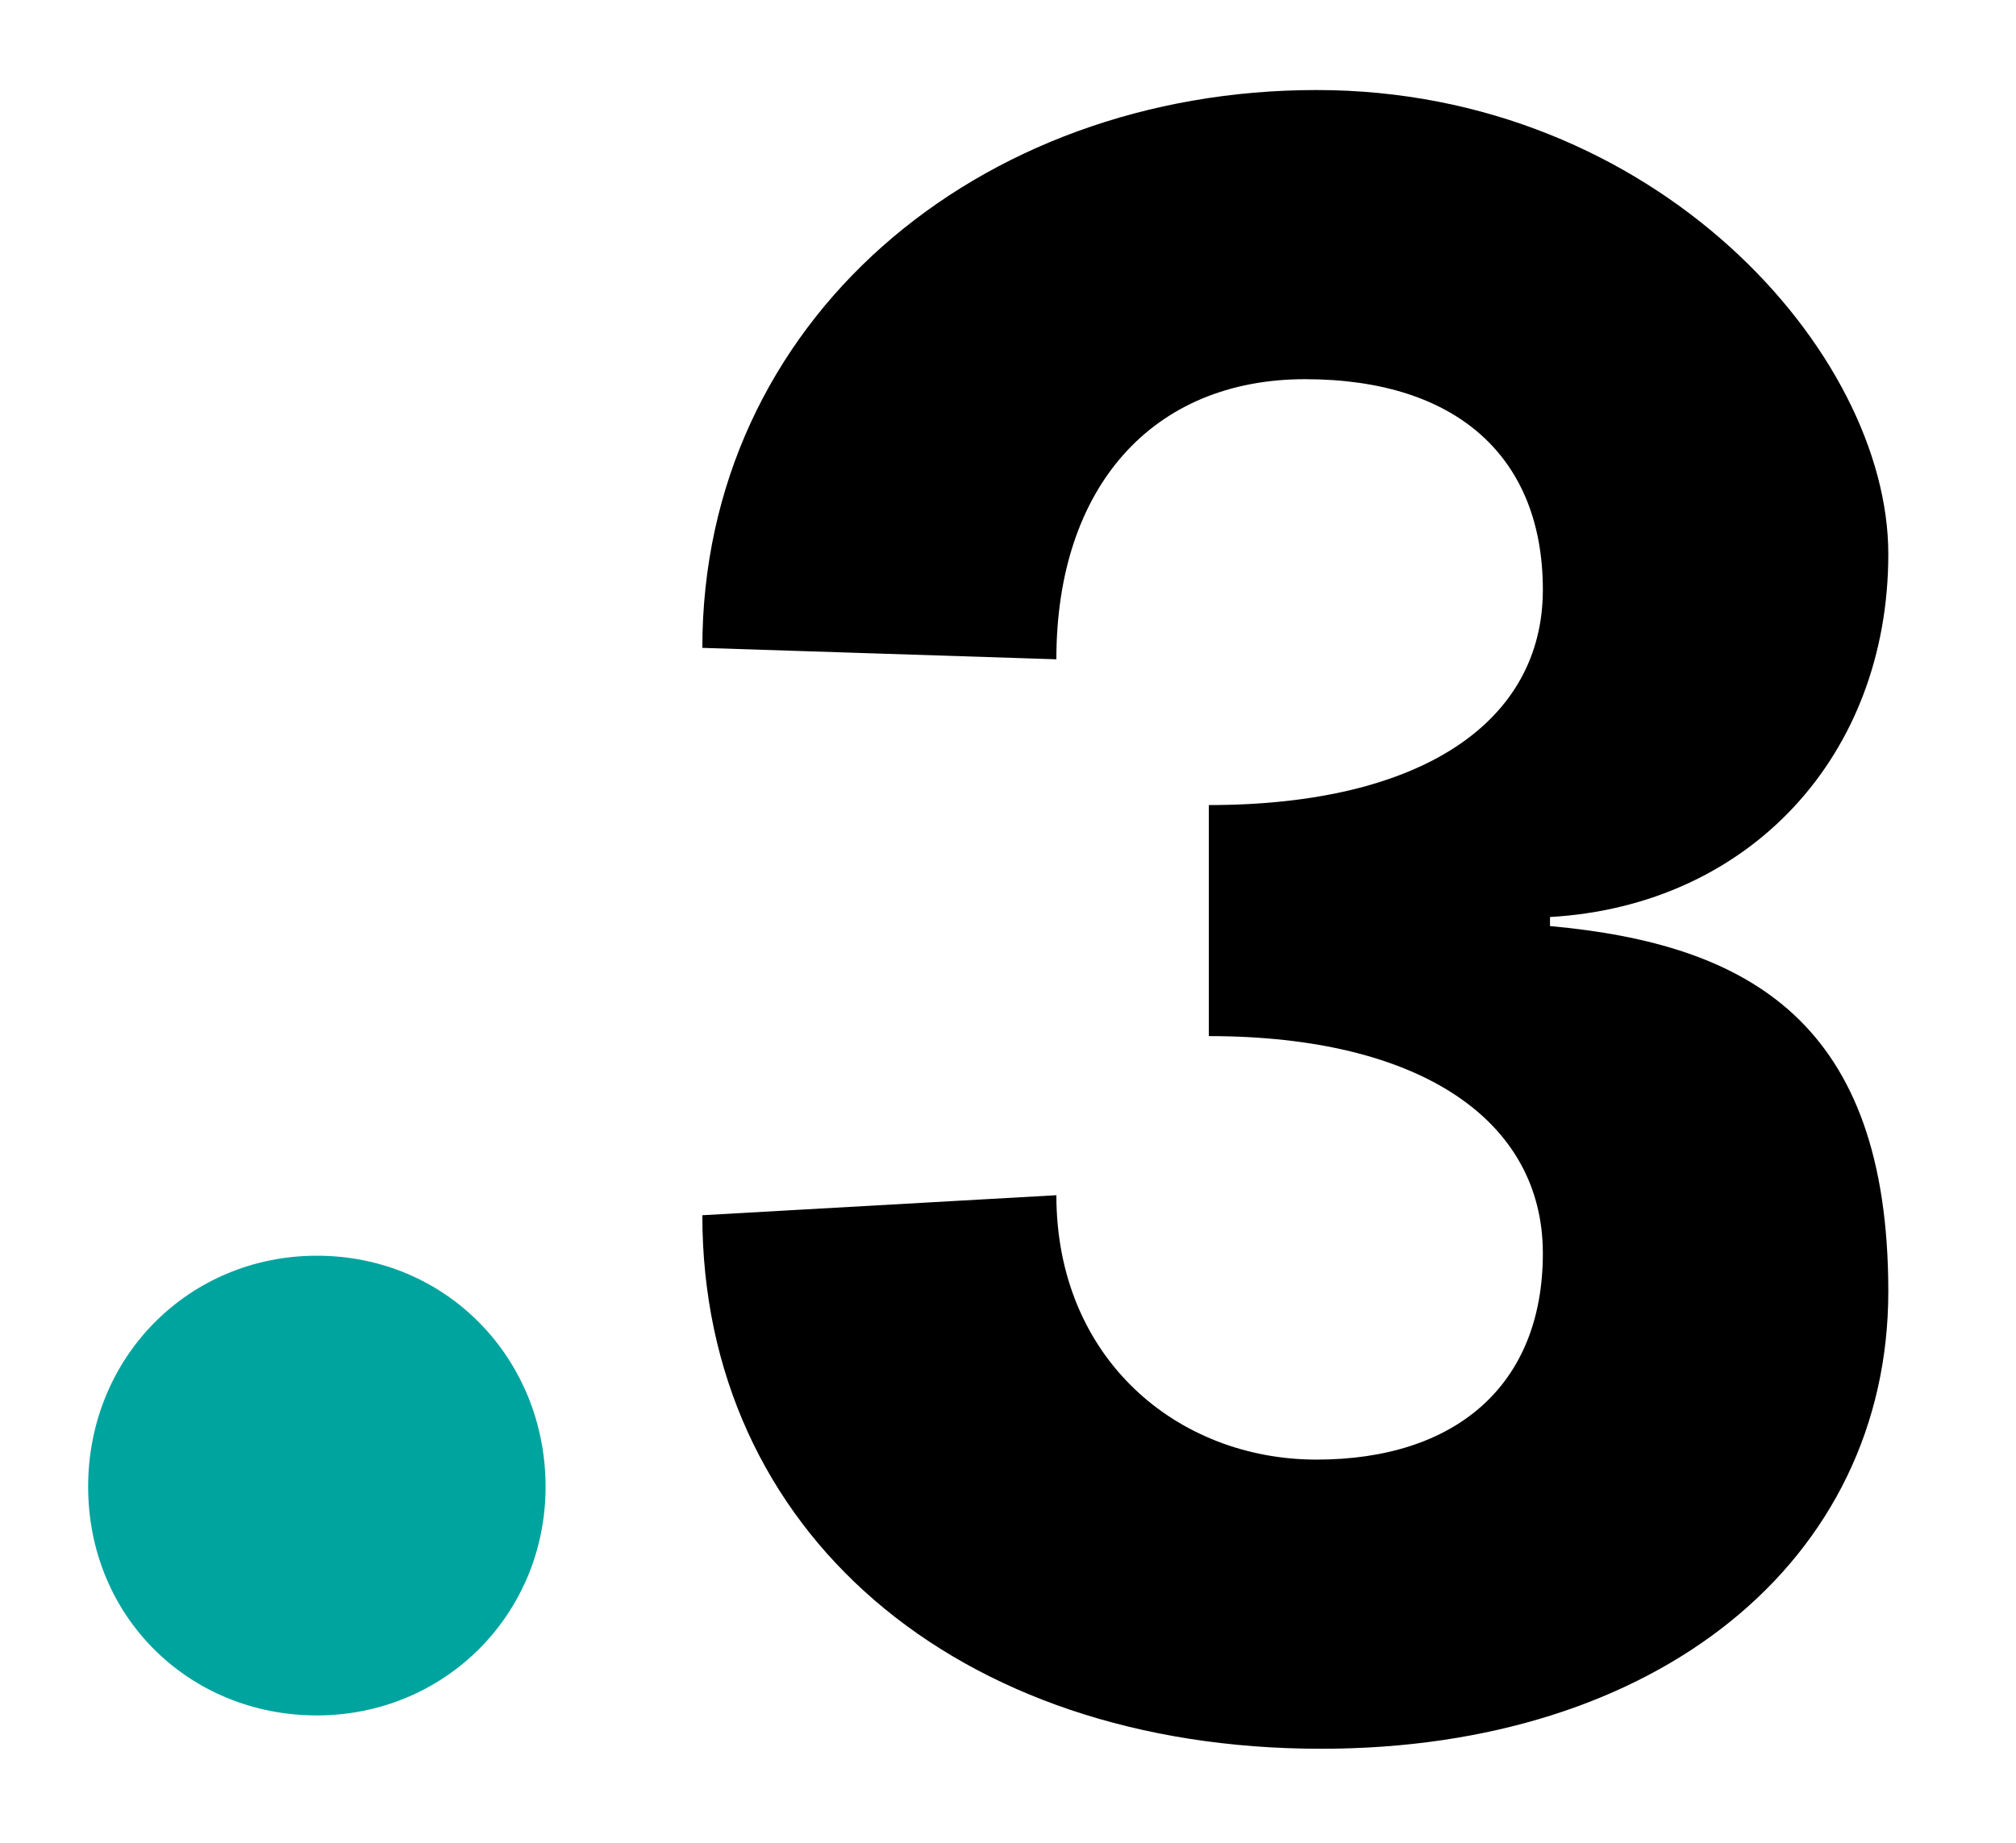
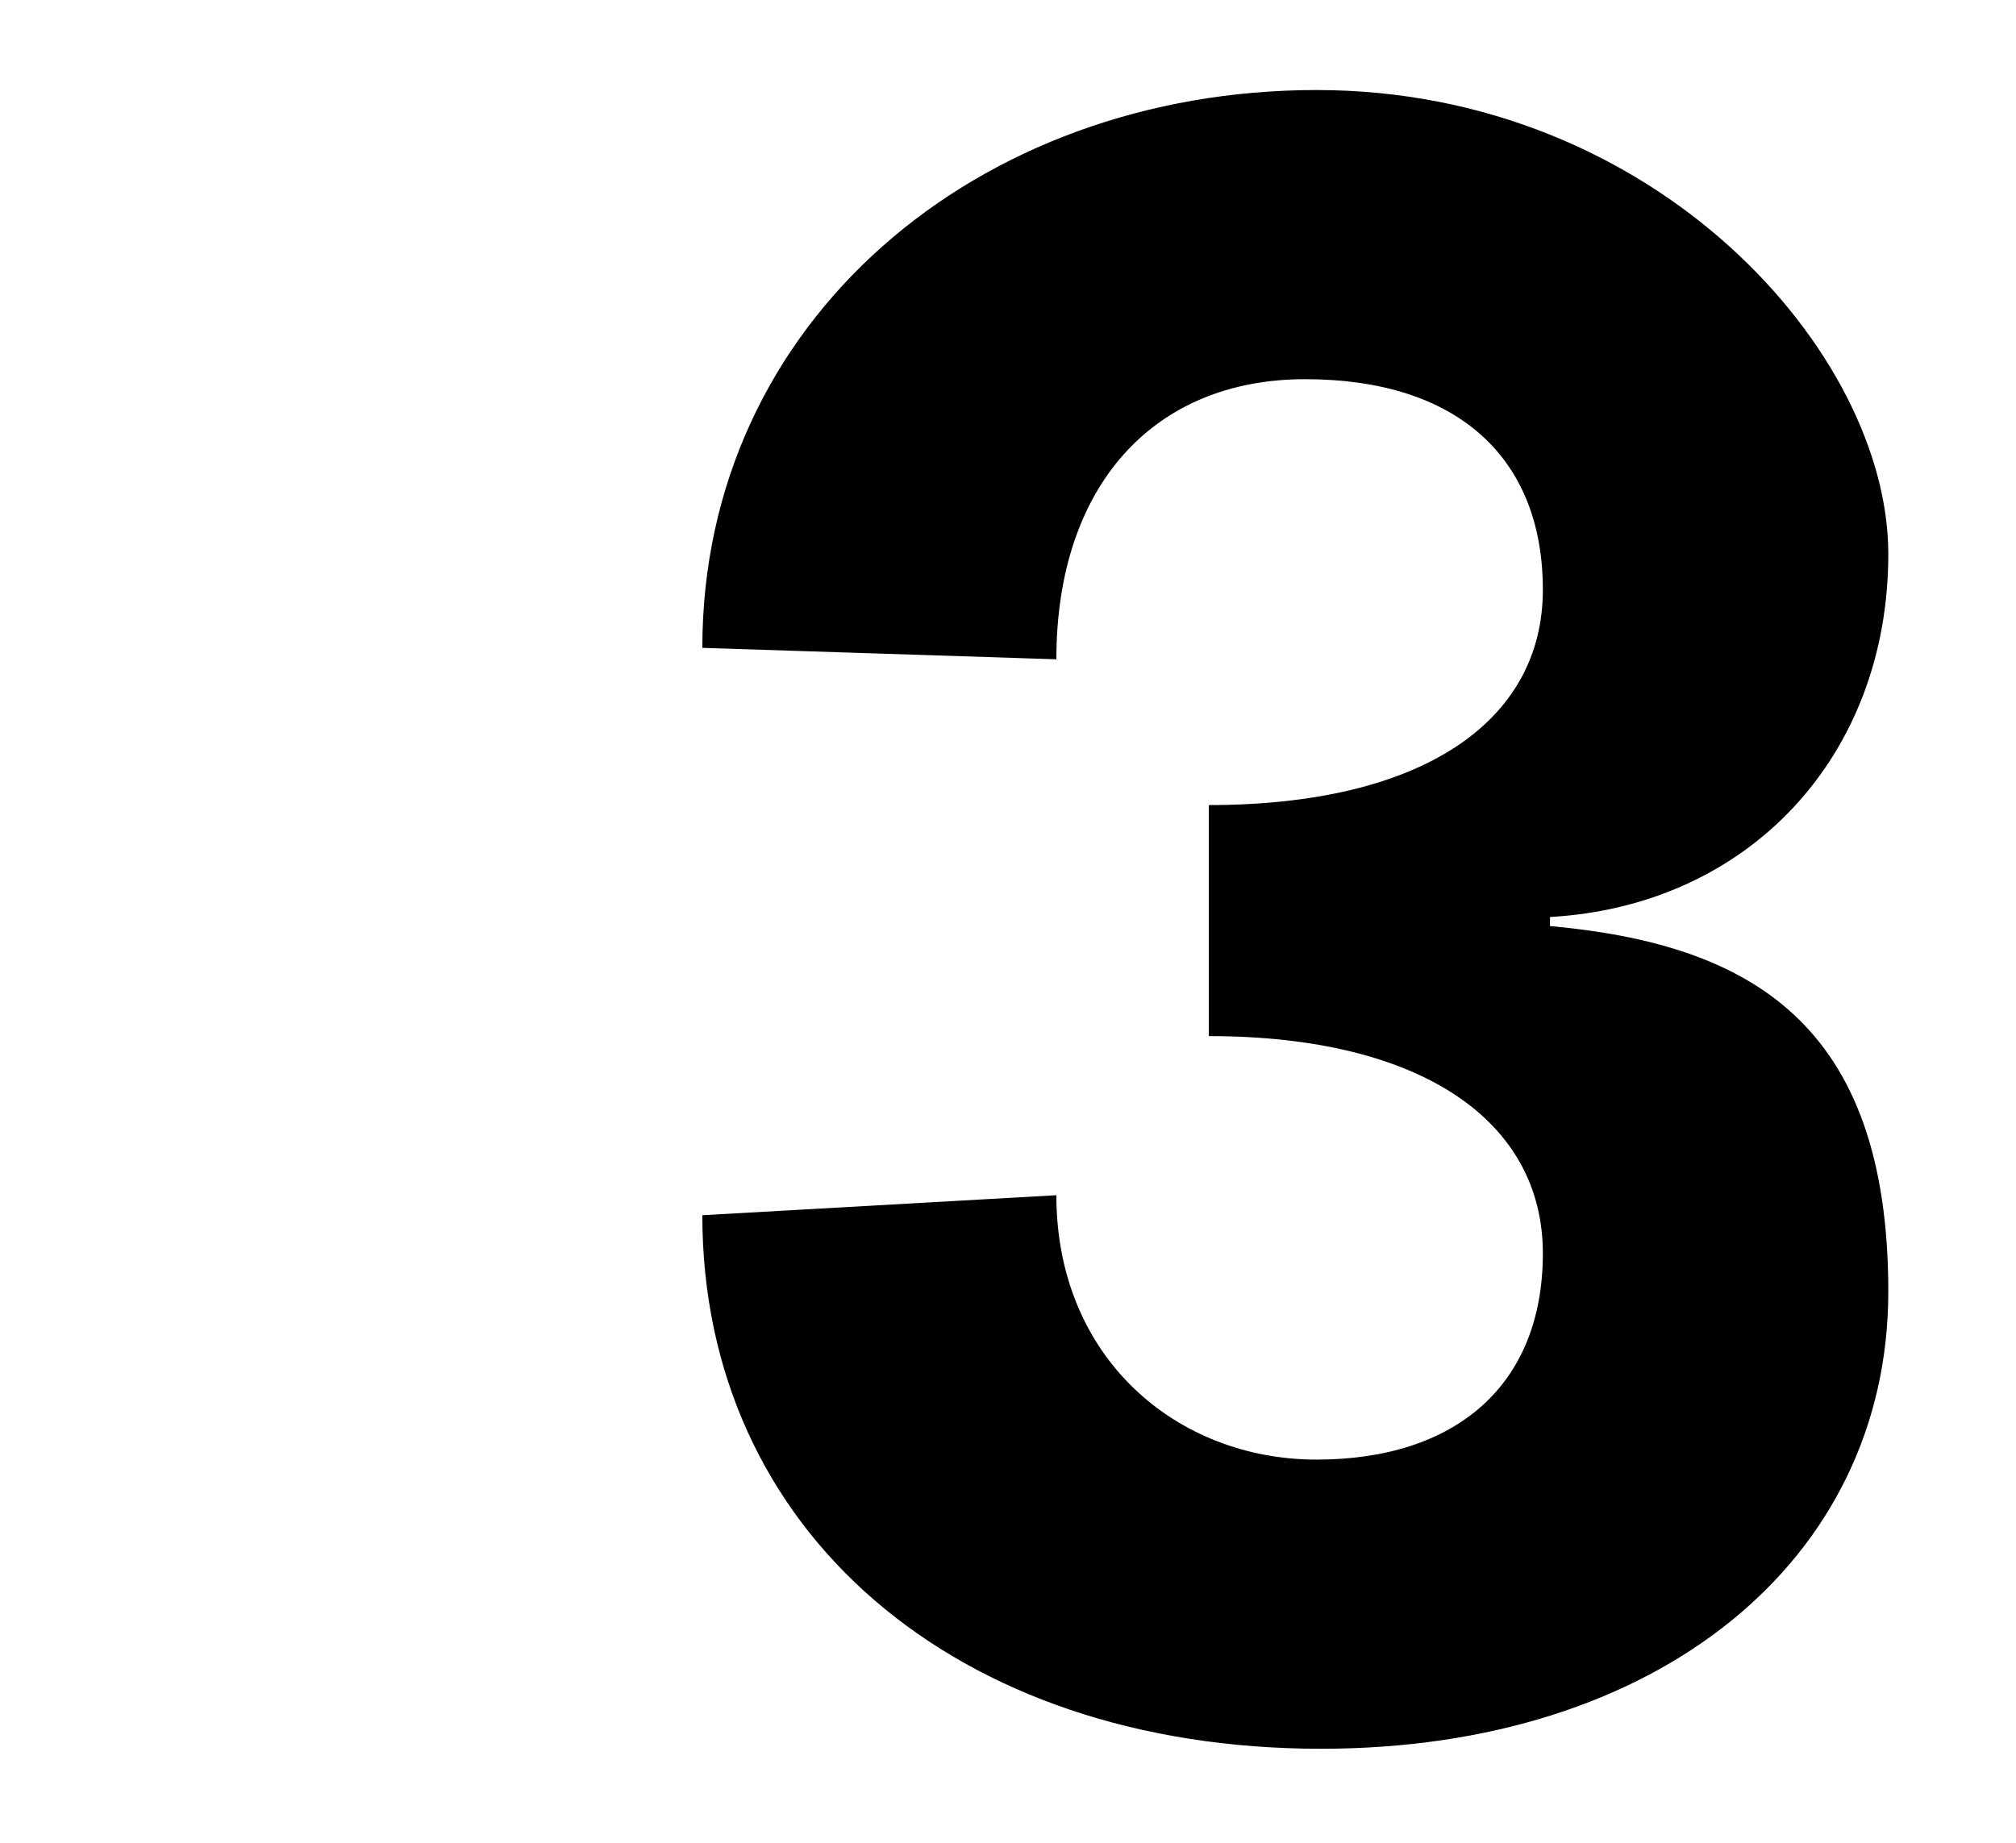
<svg xmlns="http://www.w3.org/2000/svg" id="Calque_1" version="1.1" viewBox="0 0 423.1 386.9">
  <defs>
    <style>
      .st0 {
        fill: #00a49f;
      }
    </style>
  </defs>
  <path d="M277.3,367.1c70.6,0,119-39.5,119-96s-29.2-72.9-71-76.7v-1.9c41.9-2.4,71-33.9,71-76.2s-48.9-97.4-120-97.4-128.9,48.5-128.9,117.1l74.3,2.4c0-36.2,20.2-58.8,52.2-58.8s49.9,16.5,49.9,44.2-25.4,45.2-70.1,45.2v48.5c44.7,0,70.1,17.9,70.1,45.6s-18.3,43.3-47.5,43.3-54.6-21.2-54.6-55.5l-74.3,4.2c0,66.3,53.2,112,129.8,112" />
-   <path class="st0" d="M66.5,263.6c-26.8,0-48,21.2-48,48.5s21.2,48,48,48,48-21.2,48-48-20.7-48.5-48-48.5" />
</svg>